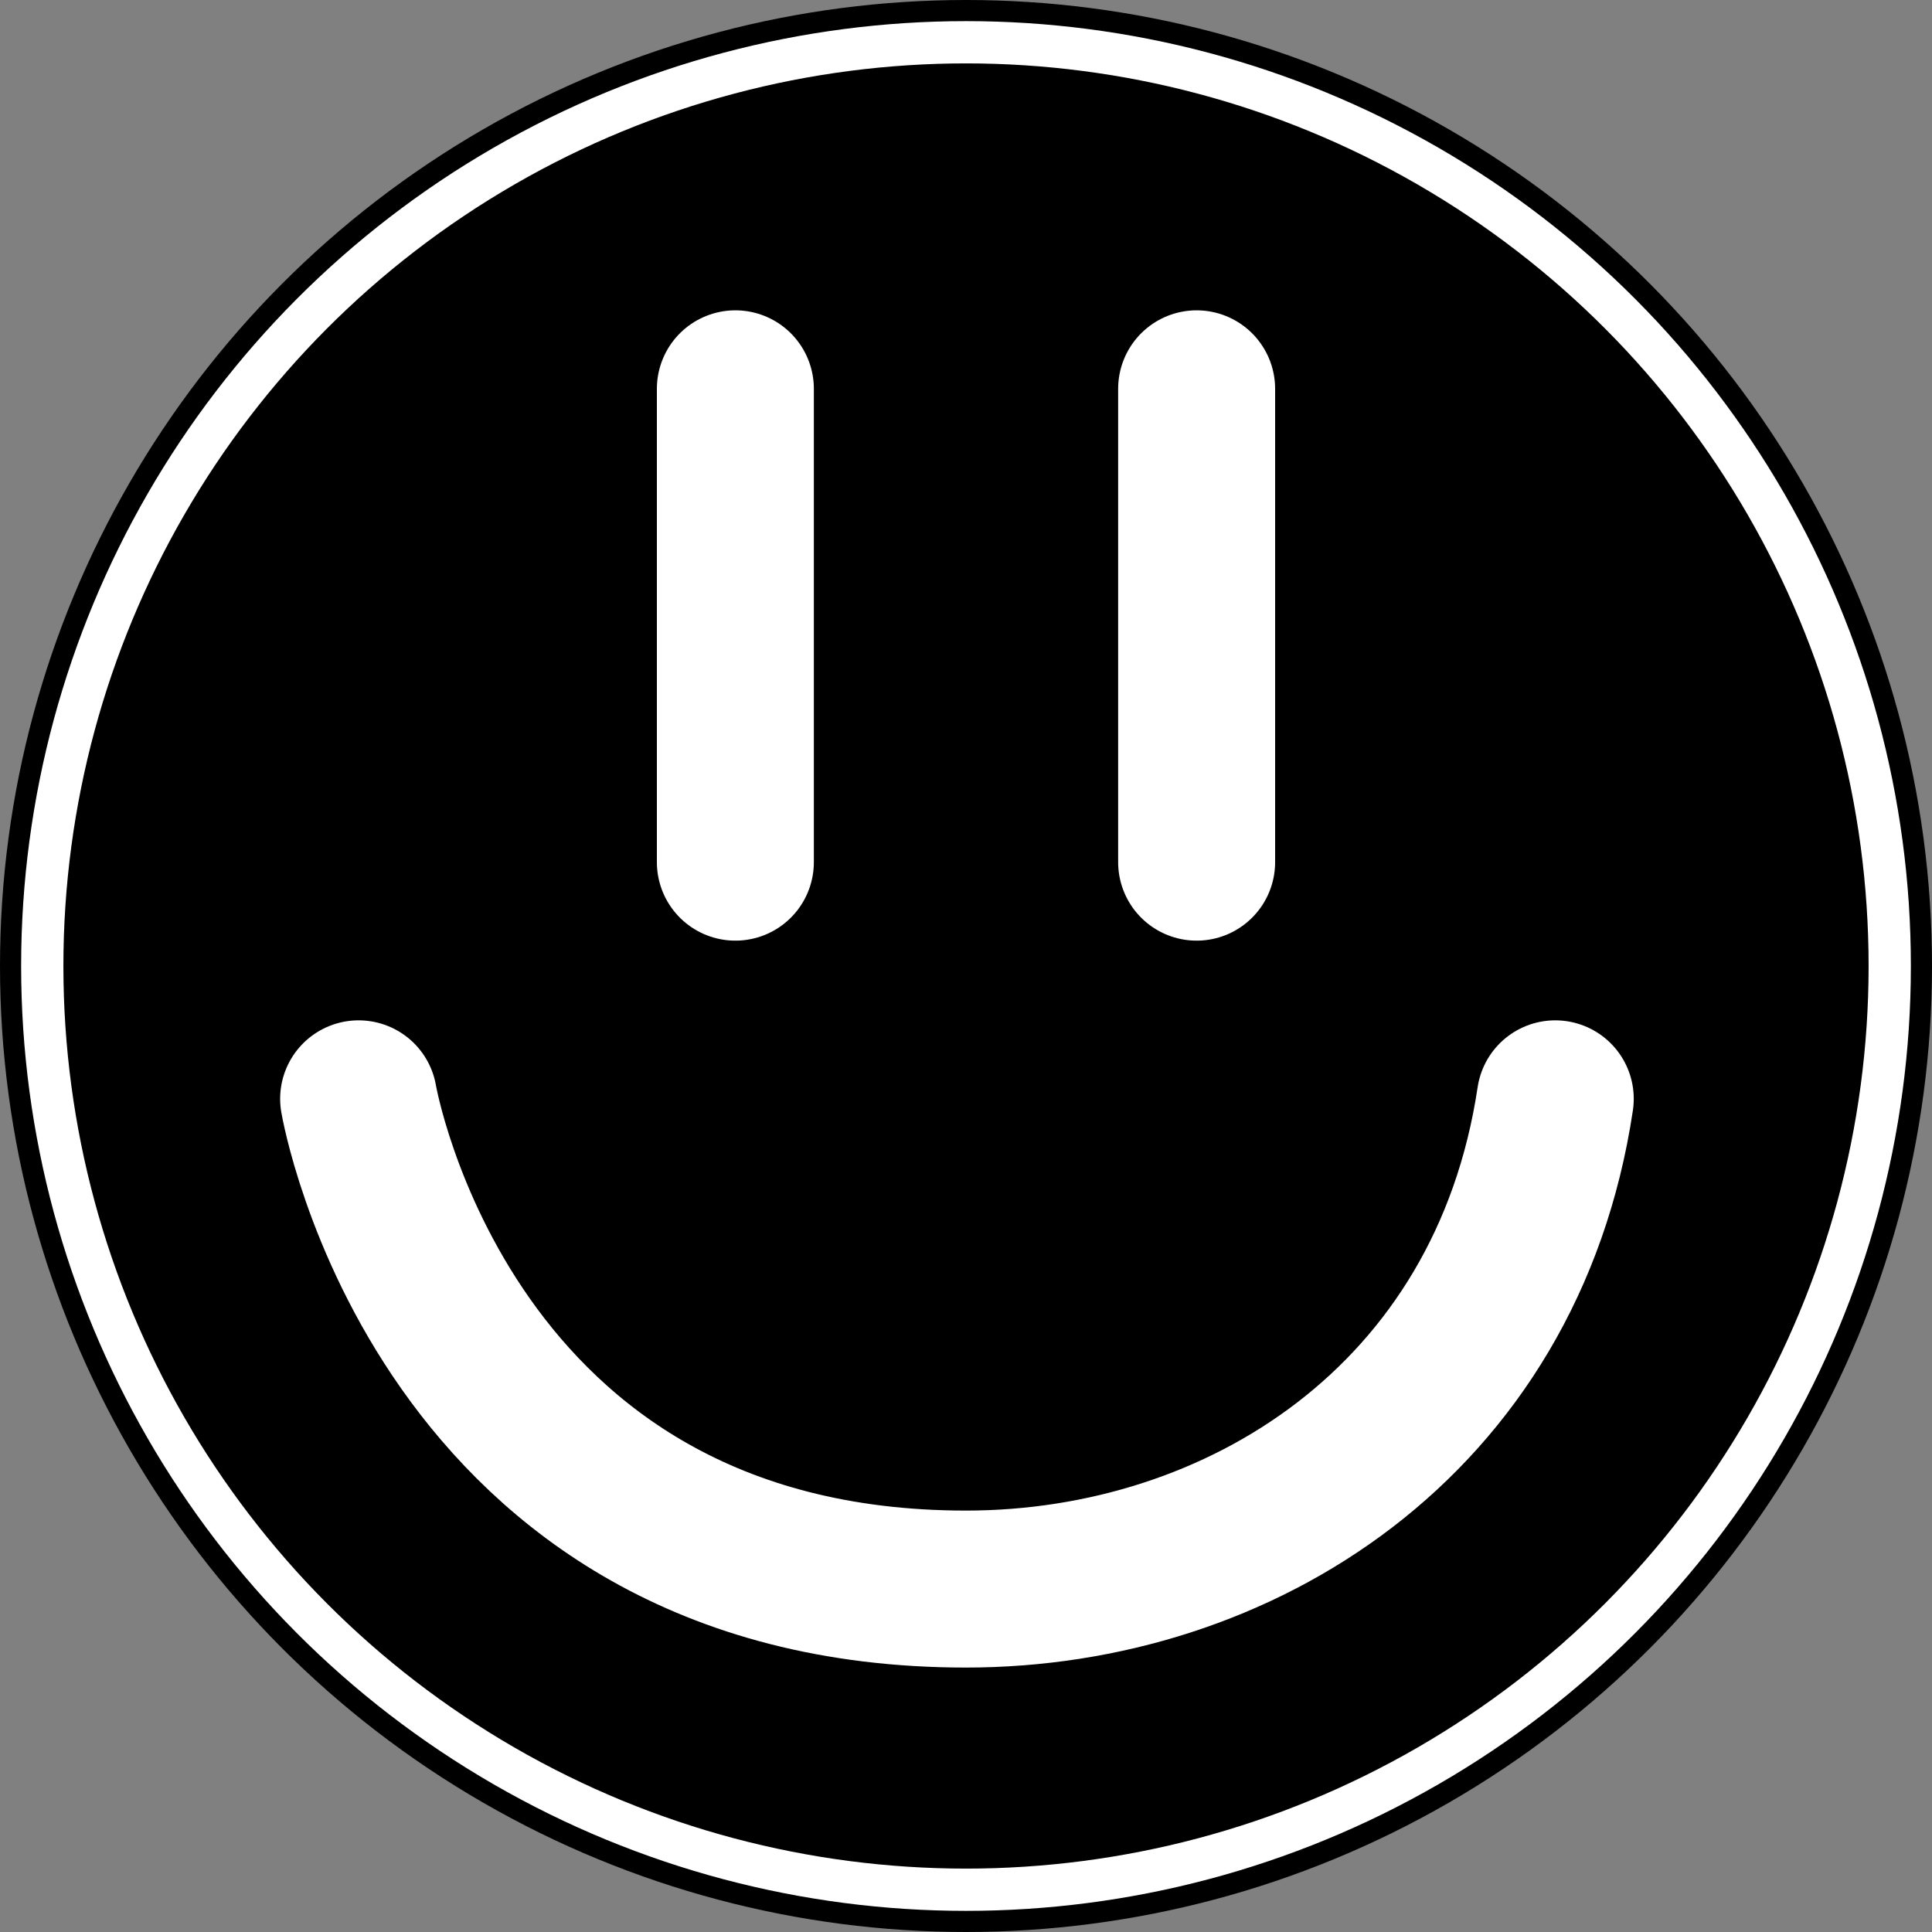
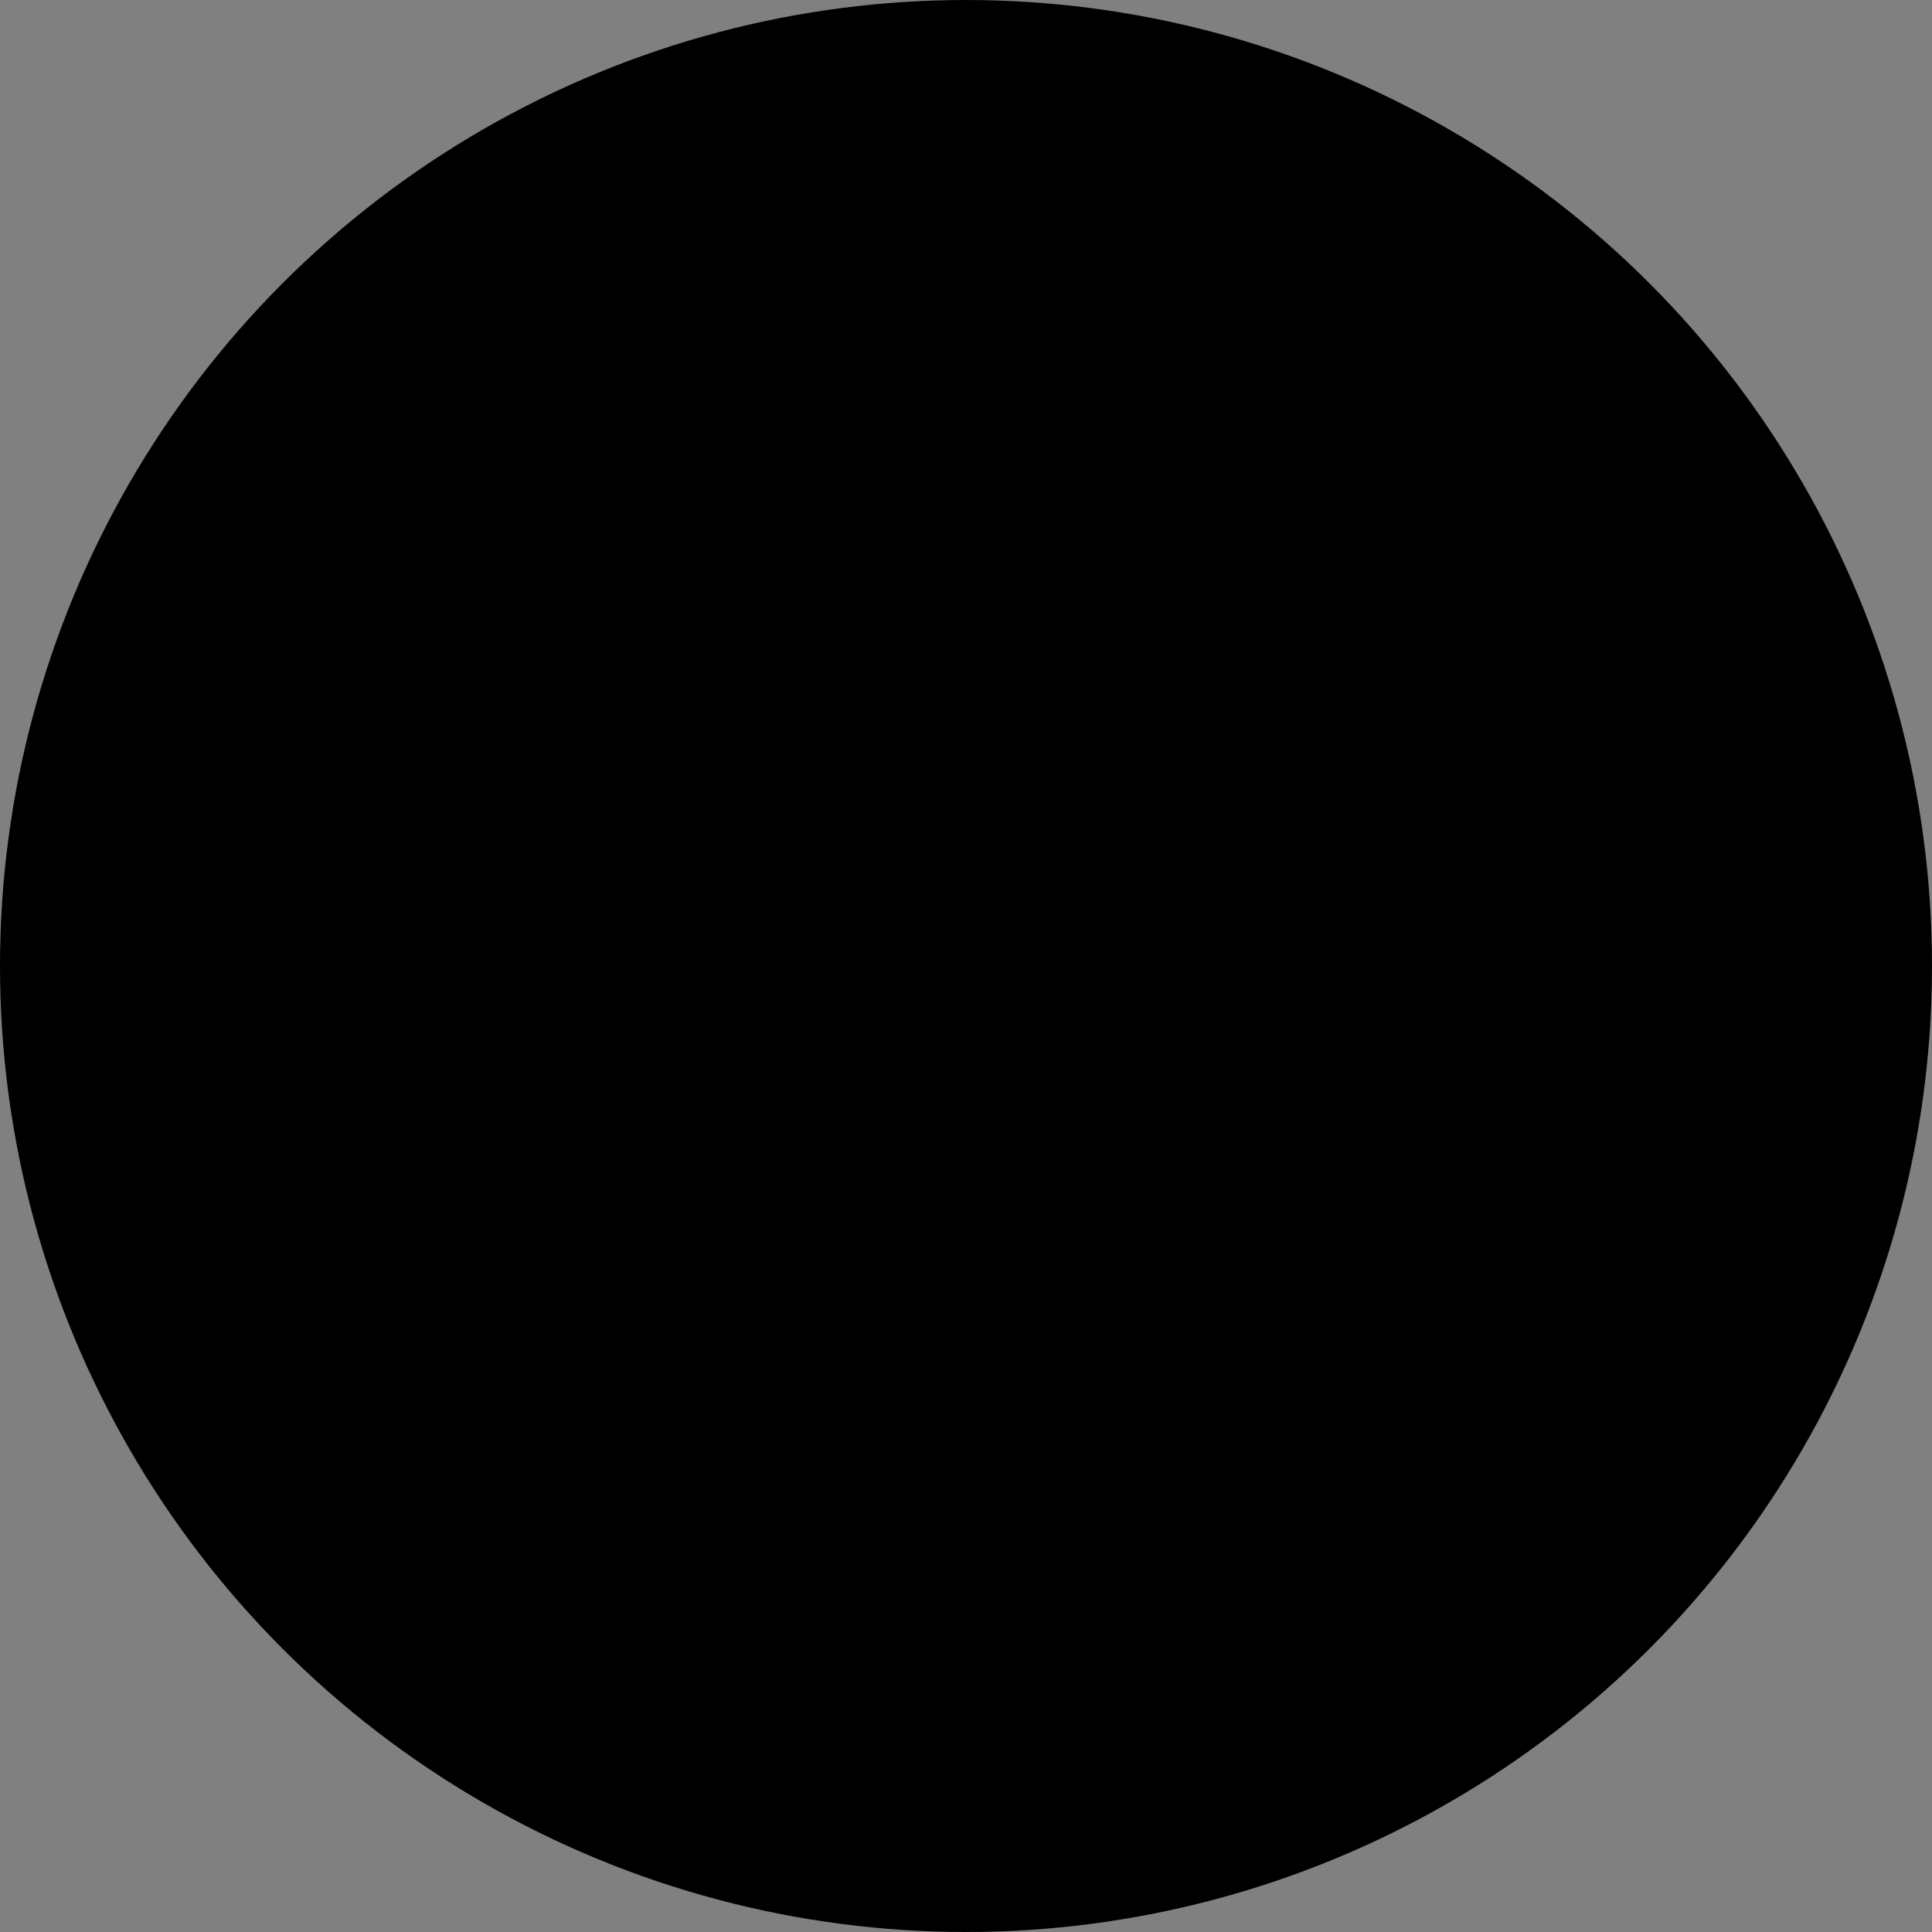
<svg xmlns="http://www.w3.org/2000/svg" id="a" viewBox="0 0 16 16">
  <rect x="0" y="0" width="16" height="16" fill="#808080" stroke="none" />
  <defs>
    <style>.b{stroke-linecap:round;stroke-linejoin:round;stroke-width:1.3px;}.b,.c{fill:none;stroke:#fff;}.c{stroke-miterlimit:10;stroke-width:.35px;}</style>
  </defs>
  <circle cx="8" cy="8" r="8" />
-   <circle class="c" cx="8" cy="8" r="7.65" />
-   <path class="b" d="M6.09,3.22v3.92" />
-   <path class="b" d="M9.91,3.22v3.92" />
-   <path class="b" d="M2.97,9.1s.69,4.06,5.03,4.06c2.26,0,4.48-1.39,4.88-4.06" />
</svg>